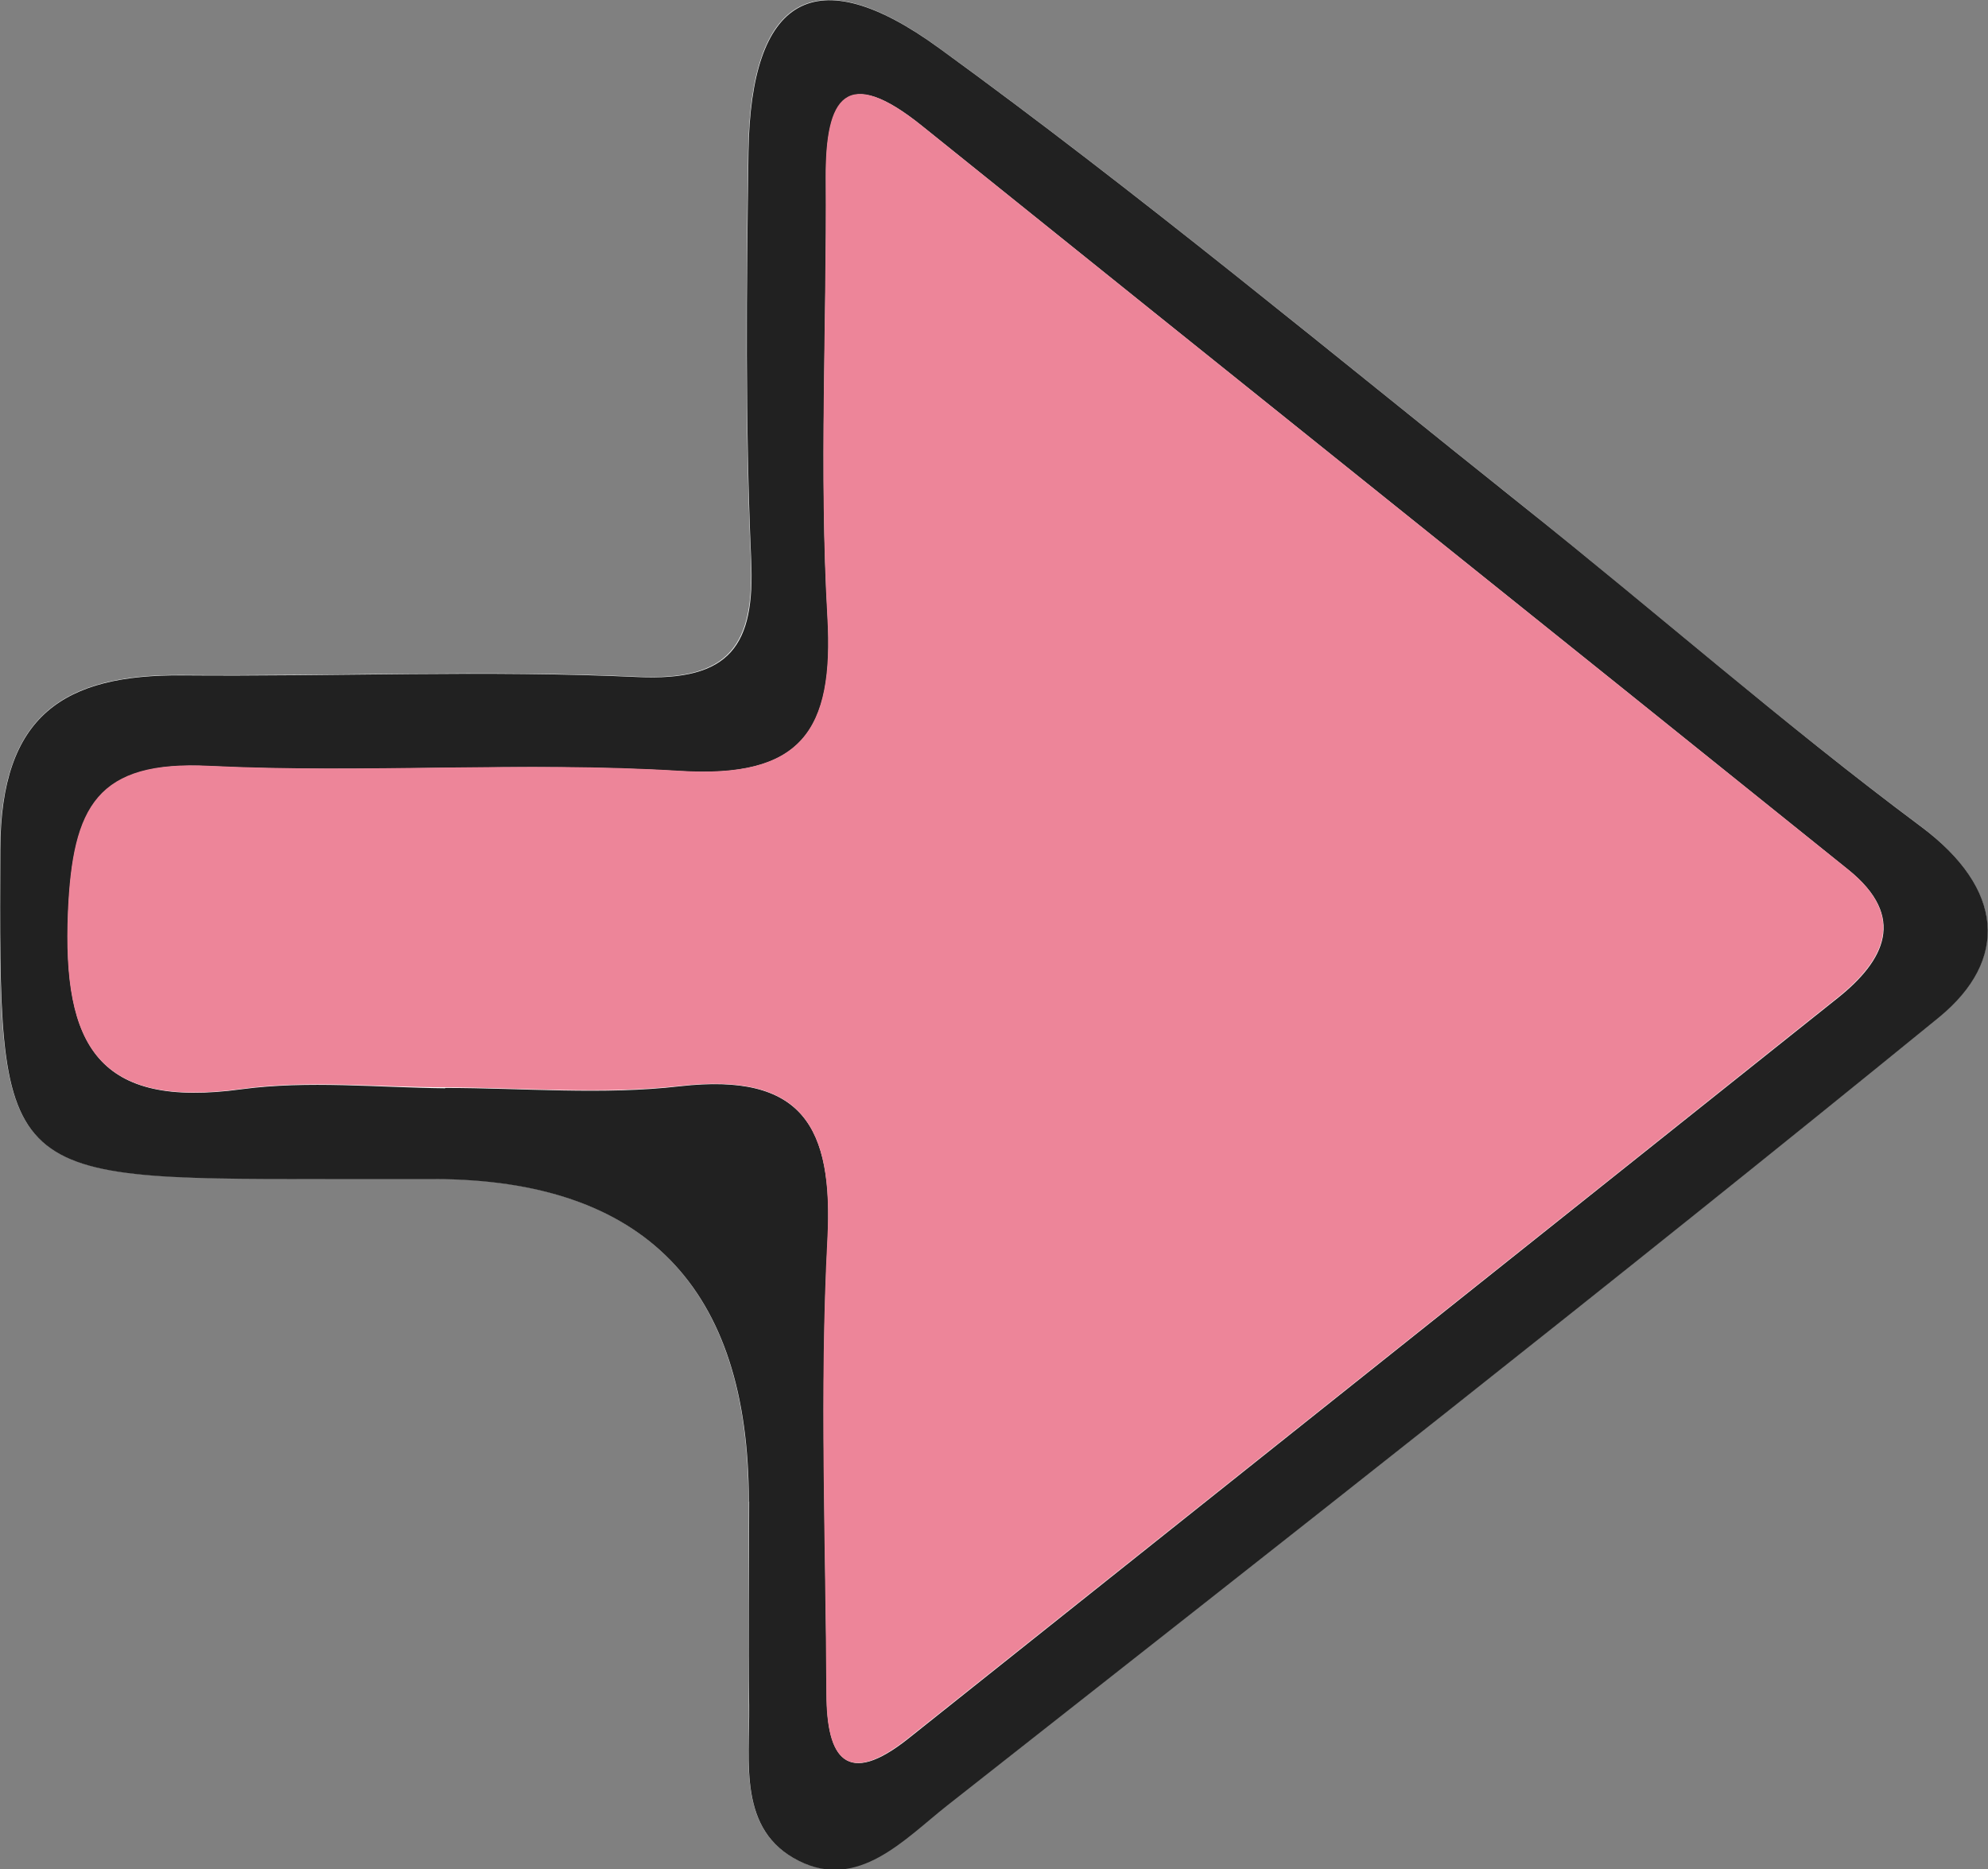
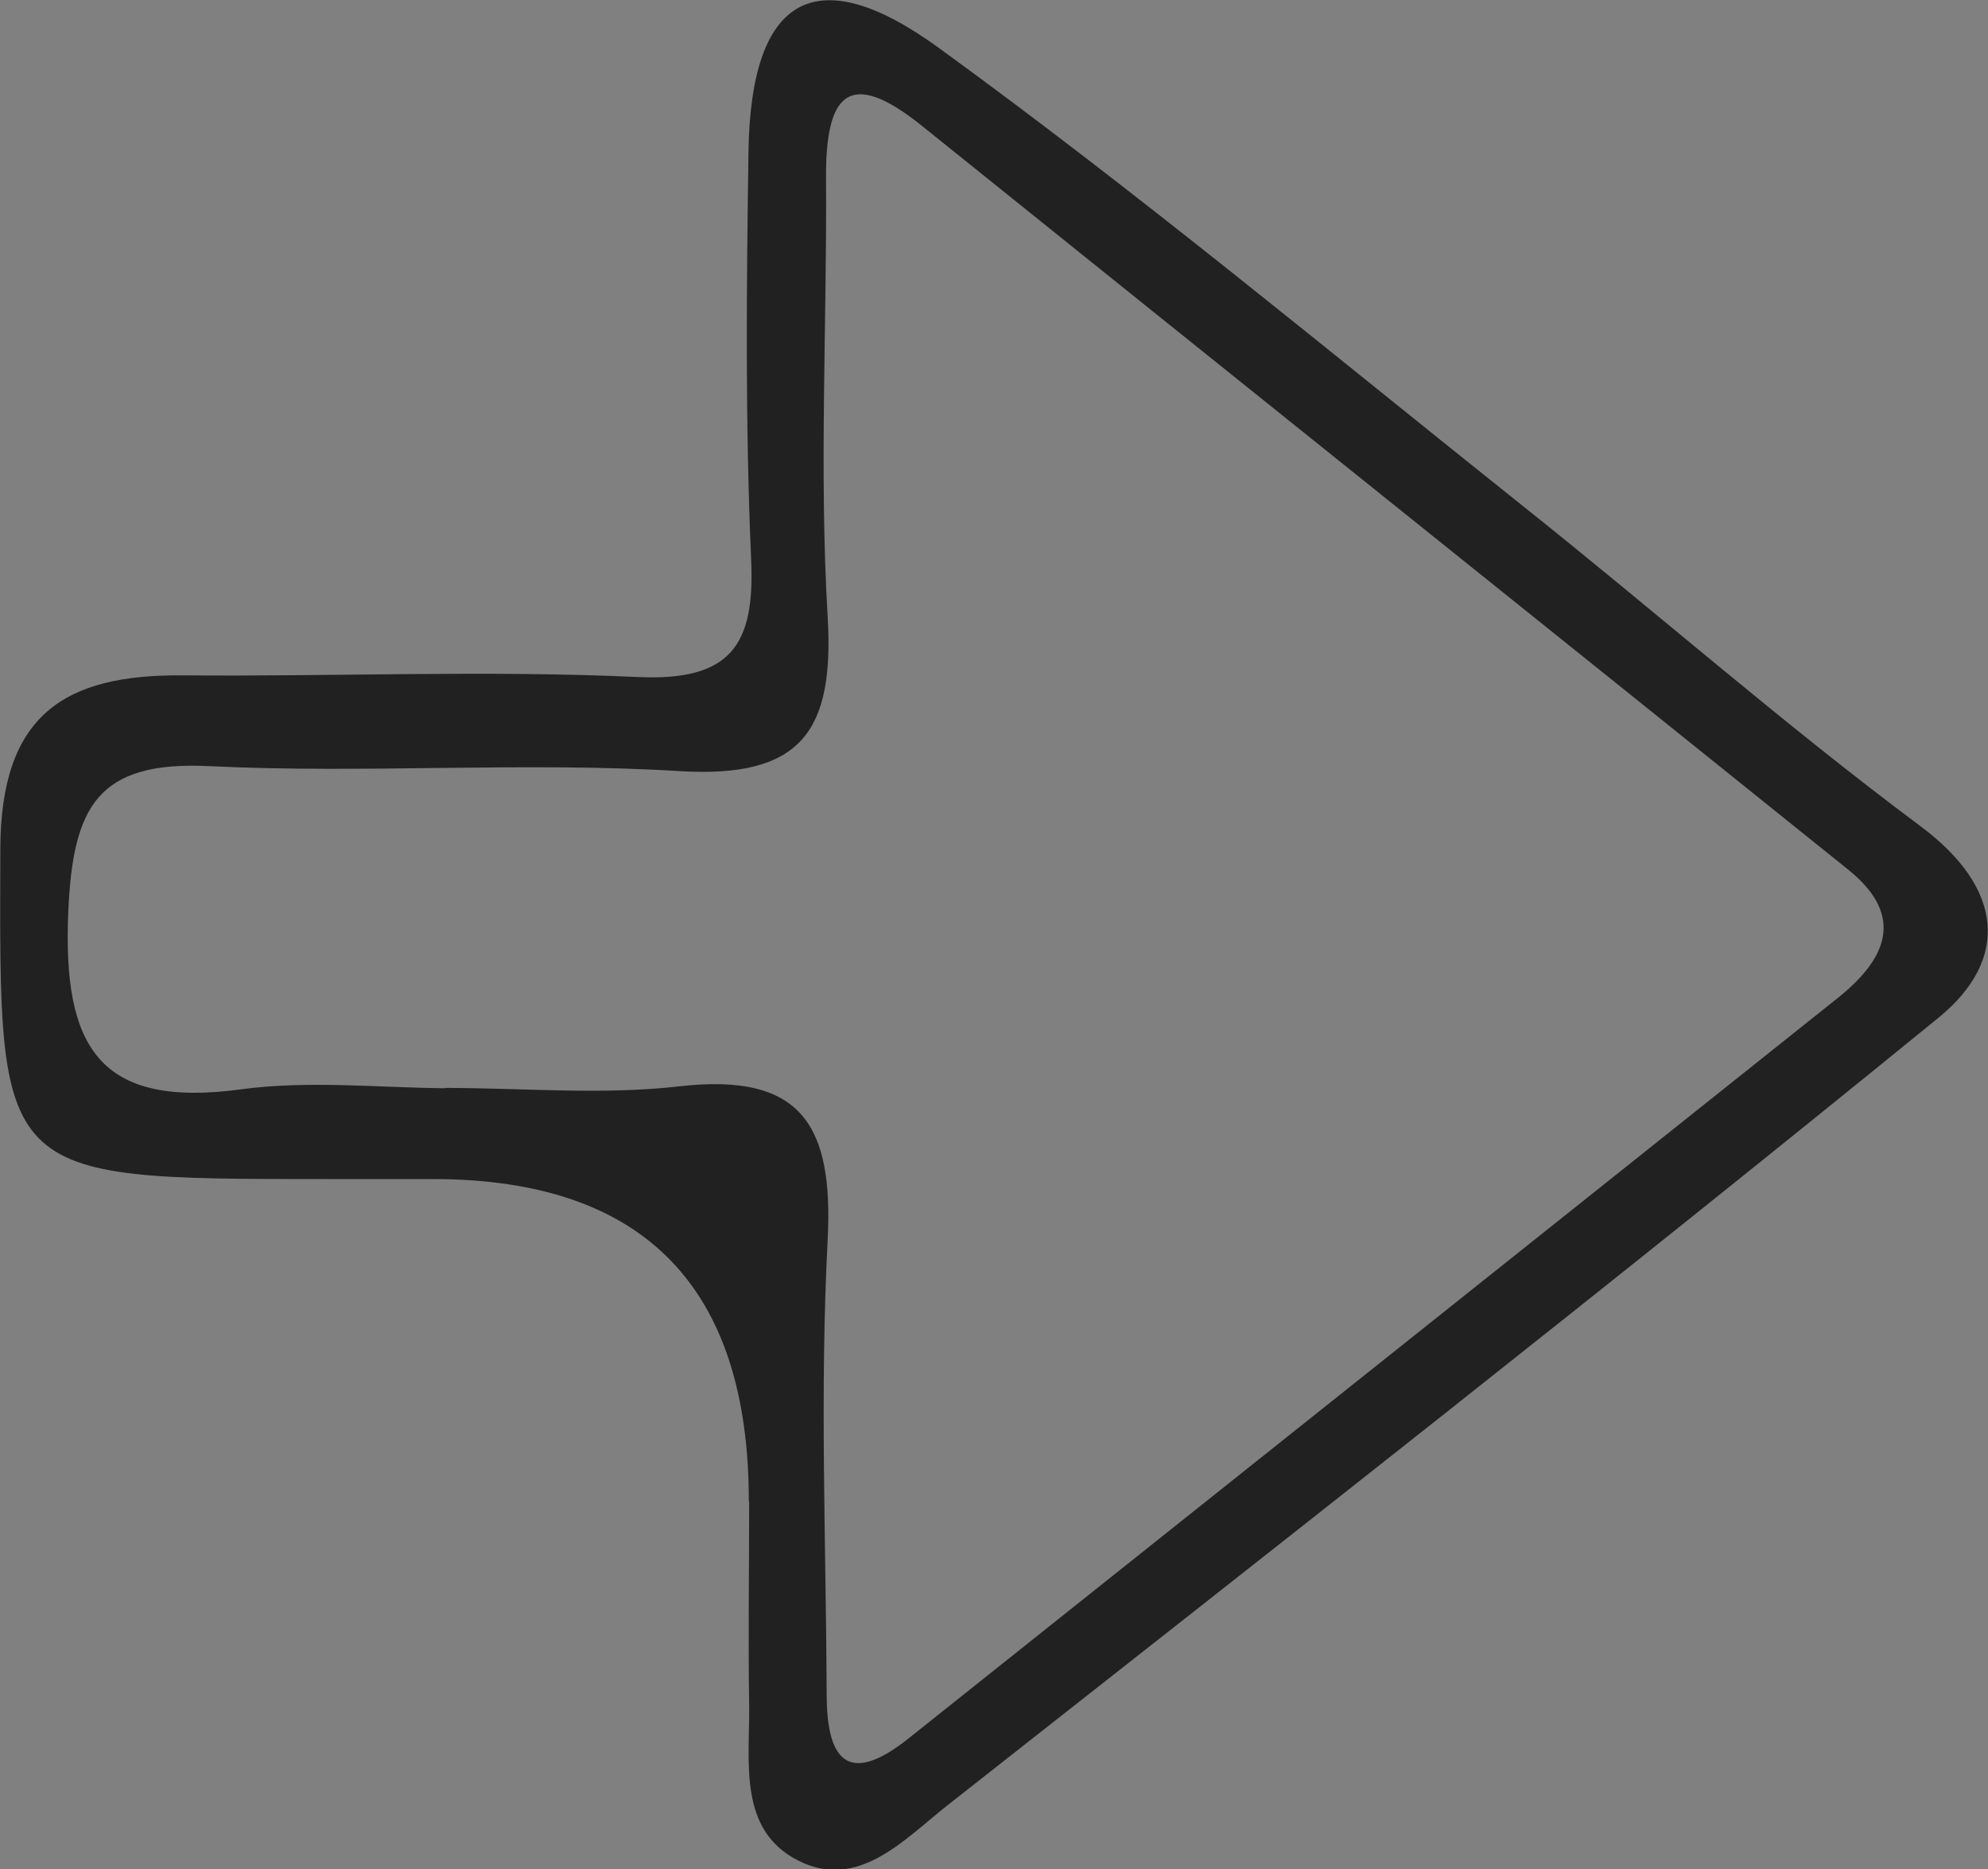
<svg xmlns="http://www.w3.org/2000/svg" id="_レイヤー_2" width="60" height="56.4" viewBox="0 0 60 56.4">
  <rect x="0" y="0" width="60" height="56.4" fill="#808080" stroke="none" />
  <defs>
    <style>.cls-1{fill:#ed8599;}.cls-2{fill:#fcfefd;}.cls-3{fill:#212121;}</style>
  </defs>
  <g id="contents">
-     <path class="cls-2" d="m22.6,45.3c0,2.05-.02,4.1,0,6.16.03,1.71-.34,3.76,1.49,4.68,1.8.9,3.2-.66,4.48-1.66,10.02-7.88,20.06-15.73,29.94-23.79,2.12-1.73,1.98-3.87-.56-5.77-4.12-3.07-7.99-6.46-12.01-9.67-5.83-4.65-11.58-9.43-17.61-13.81-3.75-2.73-5.68-1.53-5.75,3.12-.06,4.1-.1,8.21.08,12.31.11,2.6-.63,3.68-3.43,3.55-4.57-.21-9.15-.01-13.73-.05C1.93,20.34.02,21.57,0,25.61c-.03,9.96-.17,9.96,9.8,9.96,1.1,0,2.21,0,3.31,0q9.48.03,9.48,9.72Z" />
    <path class="cls-3" d="m22.6,45.3q0-9.69-9.48-9.72c-1.1,0-2.21,0-3.31,0-9.98,0-9.83,0-9.8-9.96.01-4.05,1.93-5.27,5.5-5.24,4.58.04,9.16-.16,13.73.05,2.81.13,3.55-.95,3.43-3.55-.18-4.1-.14-8.21-.08-12.31.07-4.65,2-5.85,5.75-3.12,6.03,4.38,11.78,9.16,17.61,13.81,4.02,3.2,7.89,6.6,12.01,9.67,2.54,1.89,2.67,4.04.56,5.77-9.88,8.05-19.92,15.91-29.94,23.79-1.28,1.01-2.68,2.57-4.48,1.66-1.83-.92-1.47-2.96-1.49-4.68-.03-2.05,0-4.1,0-6.16Zm-9.17-12.47c2.37,0,4.76.22,7.09-.05,3.71-.42,4.63,1.22,4.46,4.63-.24,4.56-.05,9.15-.03,13.72,0,1.92.6,2.82,2.47,1.33,9.35-7.45,18.7-14.89,28.04-22.34,1.43-1.14,2.09-2.45.33-3.87-9.31-7.49-18.64-14.95-27.95-22.44-2.29-1.85-2.92-.88-2.91,1.56.03,4.42-.21,8.84.05,13.25.2,3.44-.79,4.87-4.46,4.65-4.72-.29-9.47.08-14.19-.15-3.4-.17-4.13,1.23-4.27,4.4-.17,4.06.91,5.94,5.23,5.35,2.01-.27,4.1-.05,6.15-.03Z" />
-     <path class="cls-1" d="m13.43,32.81c-2.05,0-4.13-.23-6.15.05-4.32.59-5.4-1.29-5.23-5.35.14-3.18.87-4.57,4.27-4.4,4.72.23,9.48-.14,14.19.15,3.67.23,4.66-1.2,4.46-4.65-.25-4.4-.02-8.83-.05-13.25-.01-2.44.61-3.41,2.91-1.56,9.31,7.49,18.64,14.95,27.95,22.44,1.76,1.42,1.1,2.73-.33,3.87-9.34,7.46-18.69,14.89-28.04,22.34-1.88,1.5-2.46.59-2.47-1.33-.02-4.57-.21-9.16.03-13.72.18-3.41-.75-5.05-4.46-4.63-2.34.26-4.73.05-7.09.04Z" />
  </g>
</svg>